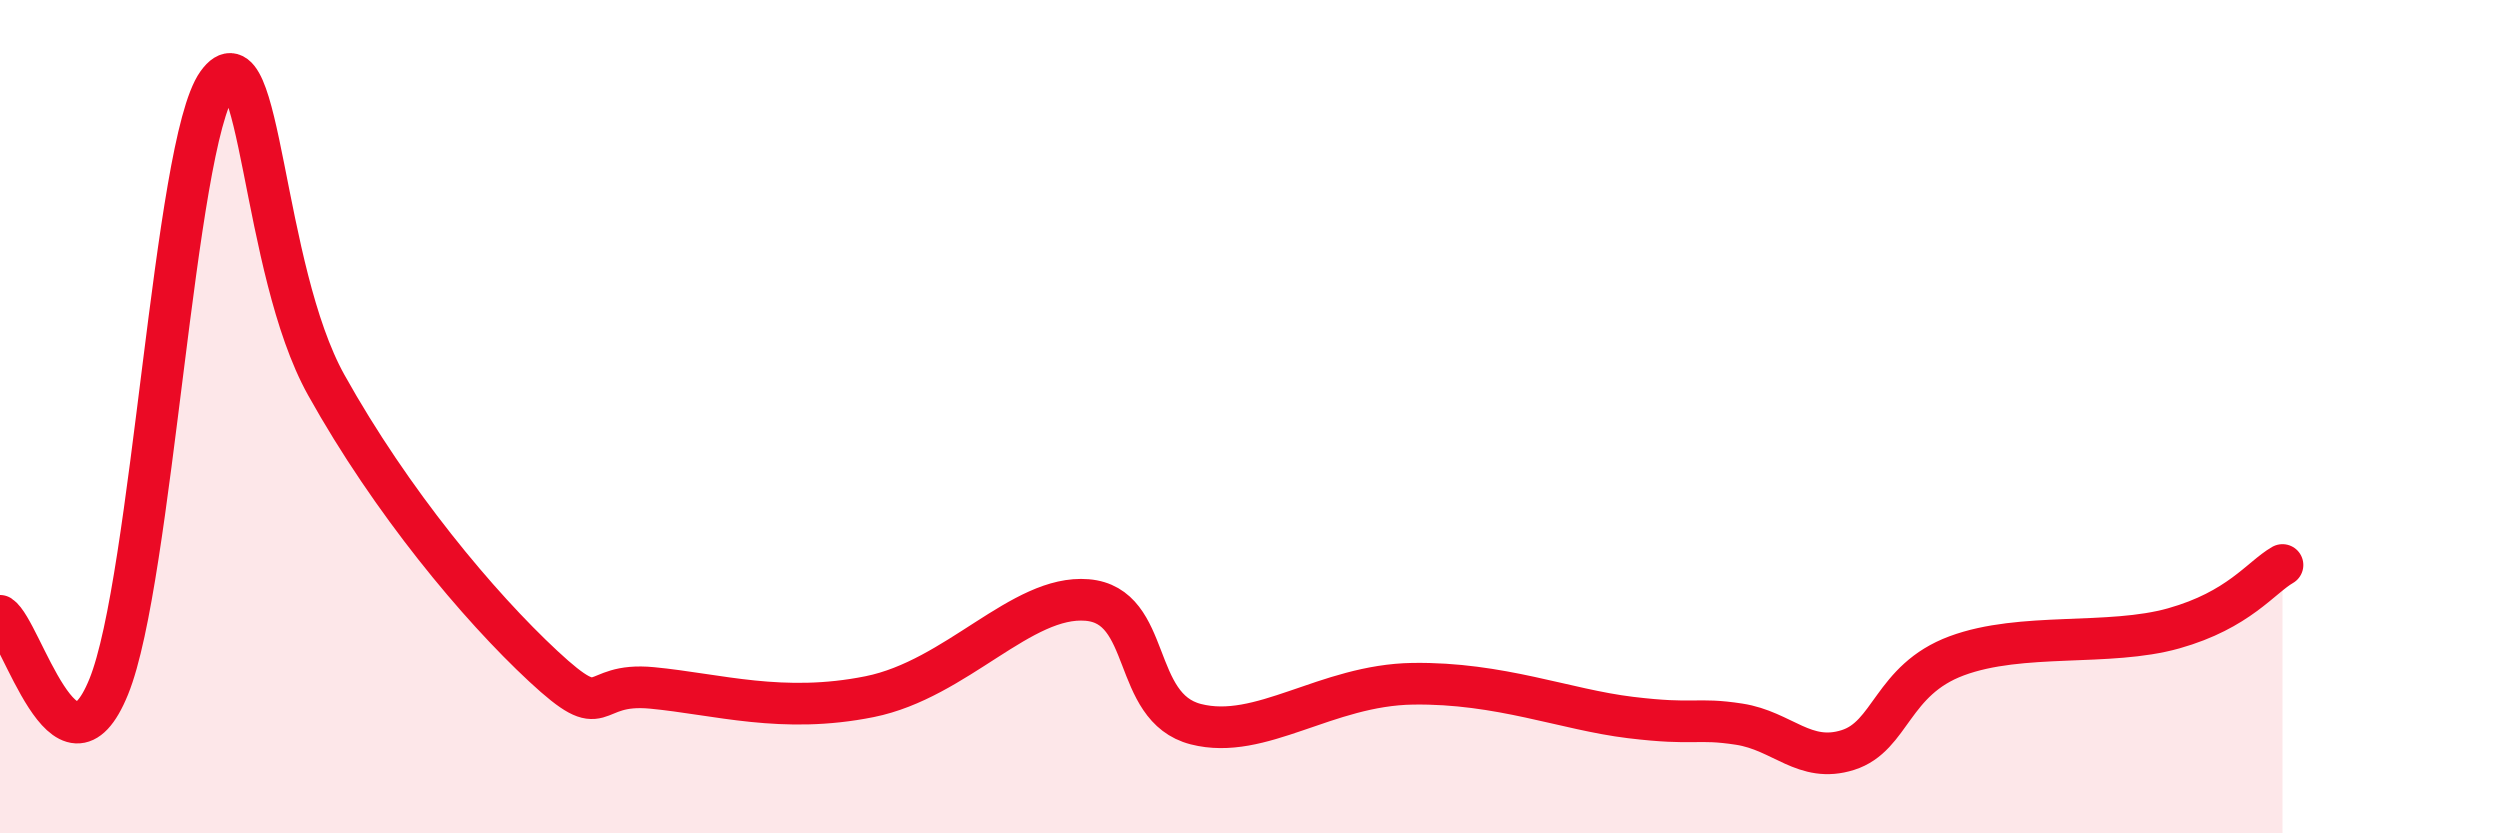
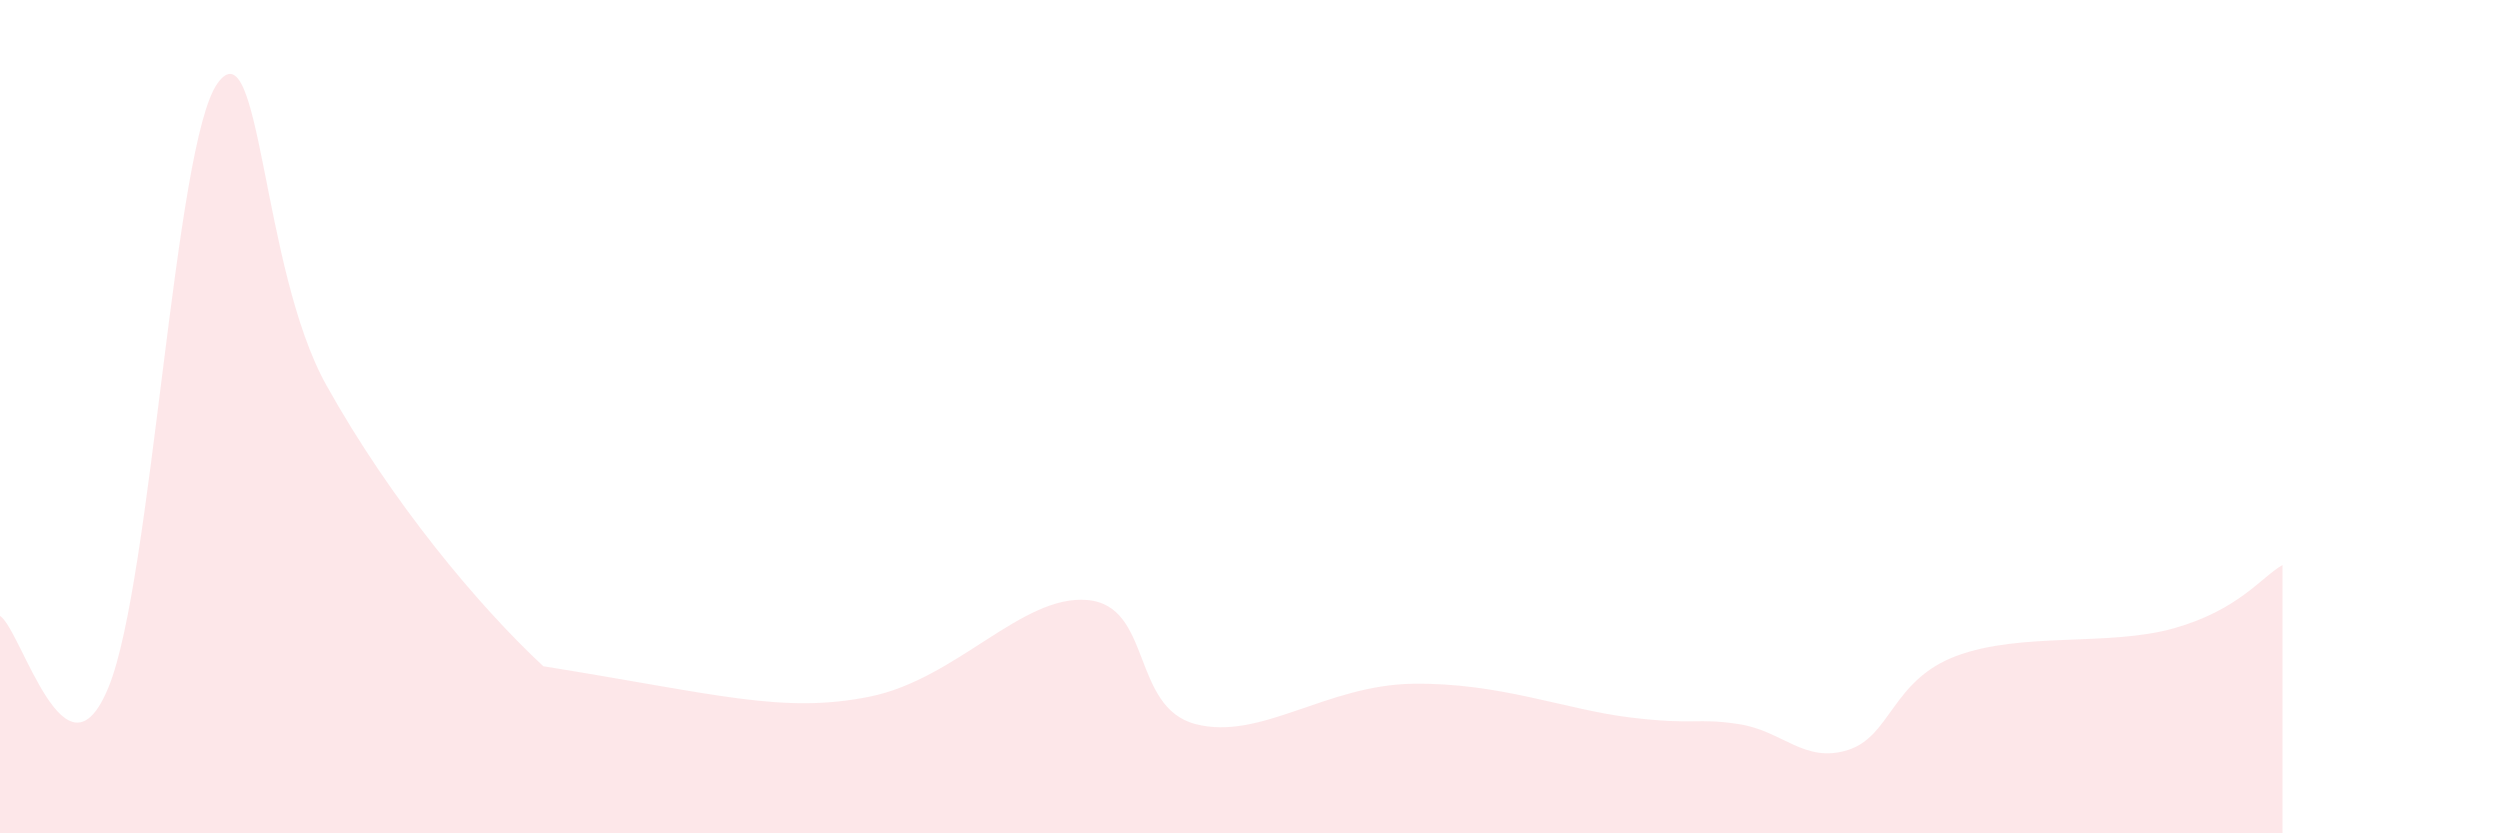
<svg xmlns="http://www.w3.org/2000/svg" width="60" height="20" viewBox="0 0 60 20">
-   <path d="M 0,14.78 C 0.52,15.12 1.57,19.04 2.61,16.48 C 3.65,13.92 4.18,3.45 5.22,2 C 6.26,0.55 6.27,6.44 7.83,9.24 C 9.39,12.04 11.48,14.54 13.04,15.99 C 14.6,17.44 14.08,16.36 15.65,16.51 C 17.22,16.66 18.78,17.14 20.87,16.72 C 22.96,16.3 24.52,14.27 26.09,14.4 C 27.66,14.53 27.14,16.98 28.7,17.38 C 30.26,17.78 31.82,16.44 33.91,16.41 C 36,16.38 37.56,17.03 39.13,17.22 C 40.7,17.41 40.7,17.22 41.74,17.38 C 42.78,17.54 43.31,18.33 44.35,18 C 45.39,17.67 45.4,16.32 46.96,15.74 C 48.52,15.16 50.61,15.52 52.17,15.08 C 53.73,14.64 54.26,13.86 54.78,13.56L54.78 20L0 20Z" fill="#EB0A25" opacity="0.1" stroke-linecap="round" stroke-linejoin="round" />
-   <path d="M 0,14.78 C 0.52,15.12 1.57,19.04 2.61,16.48 C 3.65,13.92 4.18,3.45 5.22,2 C 6.26,0.55 6.27,6.44 7.83,9.24 C 9.39,12.04 11.48,14.54 13.04,15.99 C 14.6,17.44 14.08,16.36 15.65,16.51 C 17.22,16.66 18.78,17.14 20.87,16.72 C 22.96,16.3 24.52,14.27 26.09,14.4 C 27.66,14.53 27.14,16.98 28.7,17.38 C 30.26,17.78 31.82,16.44 33.91,16.41 C 36,16.38 37.56,17.03 39.13,17.22 C 40.7,17.41 40.7,17.22 41.74,17.38 C 42.78,17.54 43.31,18.33 44.35,18 C 45.39,17.67 45.4,16.32 46.96,15.74 C 48.52,15.16 50.61,15.52 52.17,15.08 C 53.73,14.64 54.26,13.86 54.78,13.56" stroke="#EB0A25" stroke-width="1" fill="none" stroke-linecap="round" stroke-linejoin="round" />
+   <path d="M 0,14.78 C 0.52,15.12 1.57,19.04 2.61,16.48 C 3.65,13.92 4.18,3.45 5.22,2 C 6.26,0.55 6.27,6.44 7.83,9.24 C 9.39,12.04 11.48,14.54 13.04,15.99 C 17.22,16.66 18.78,17.14 20.87,16.72 C 22.96,16.3 24.52,14.27 26.09,14.4 C 27.66,14.53 27.14,16.98 28.7,17.38 C 30.26,17.78 31.82,16.44 33.91,16.41 C 36,16.38 37.56,17.03 39.13,17.22 C 40.7,17.41 40.7,17.22 41.74,17.38 C 42.78,17.54 43.31,18.33 44.35,18 C 45.39,17.67 45.4,16.32 46.96,15.74 C 48.52,15.16 50.61,15.52 52.17,15.08 C 53.73,14.64 54.26,13.86 54.78,13.56L54.78 20L0 20Z" fill="#EB0A25" opacity="0.1" stroke-linecap="round" stroke-linejoin="round" />
</svg>